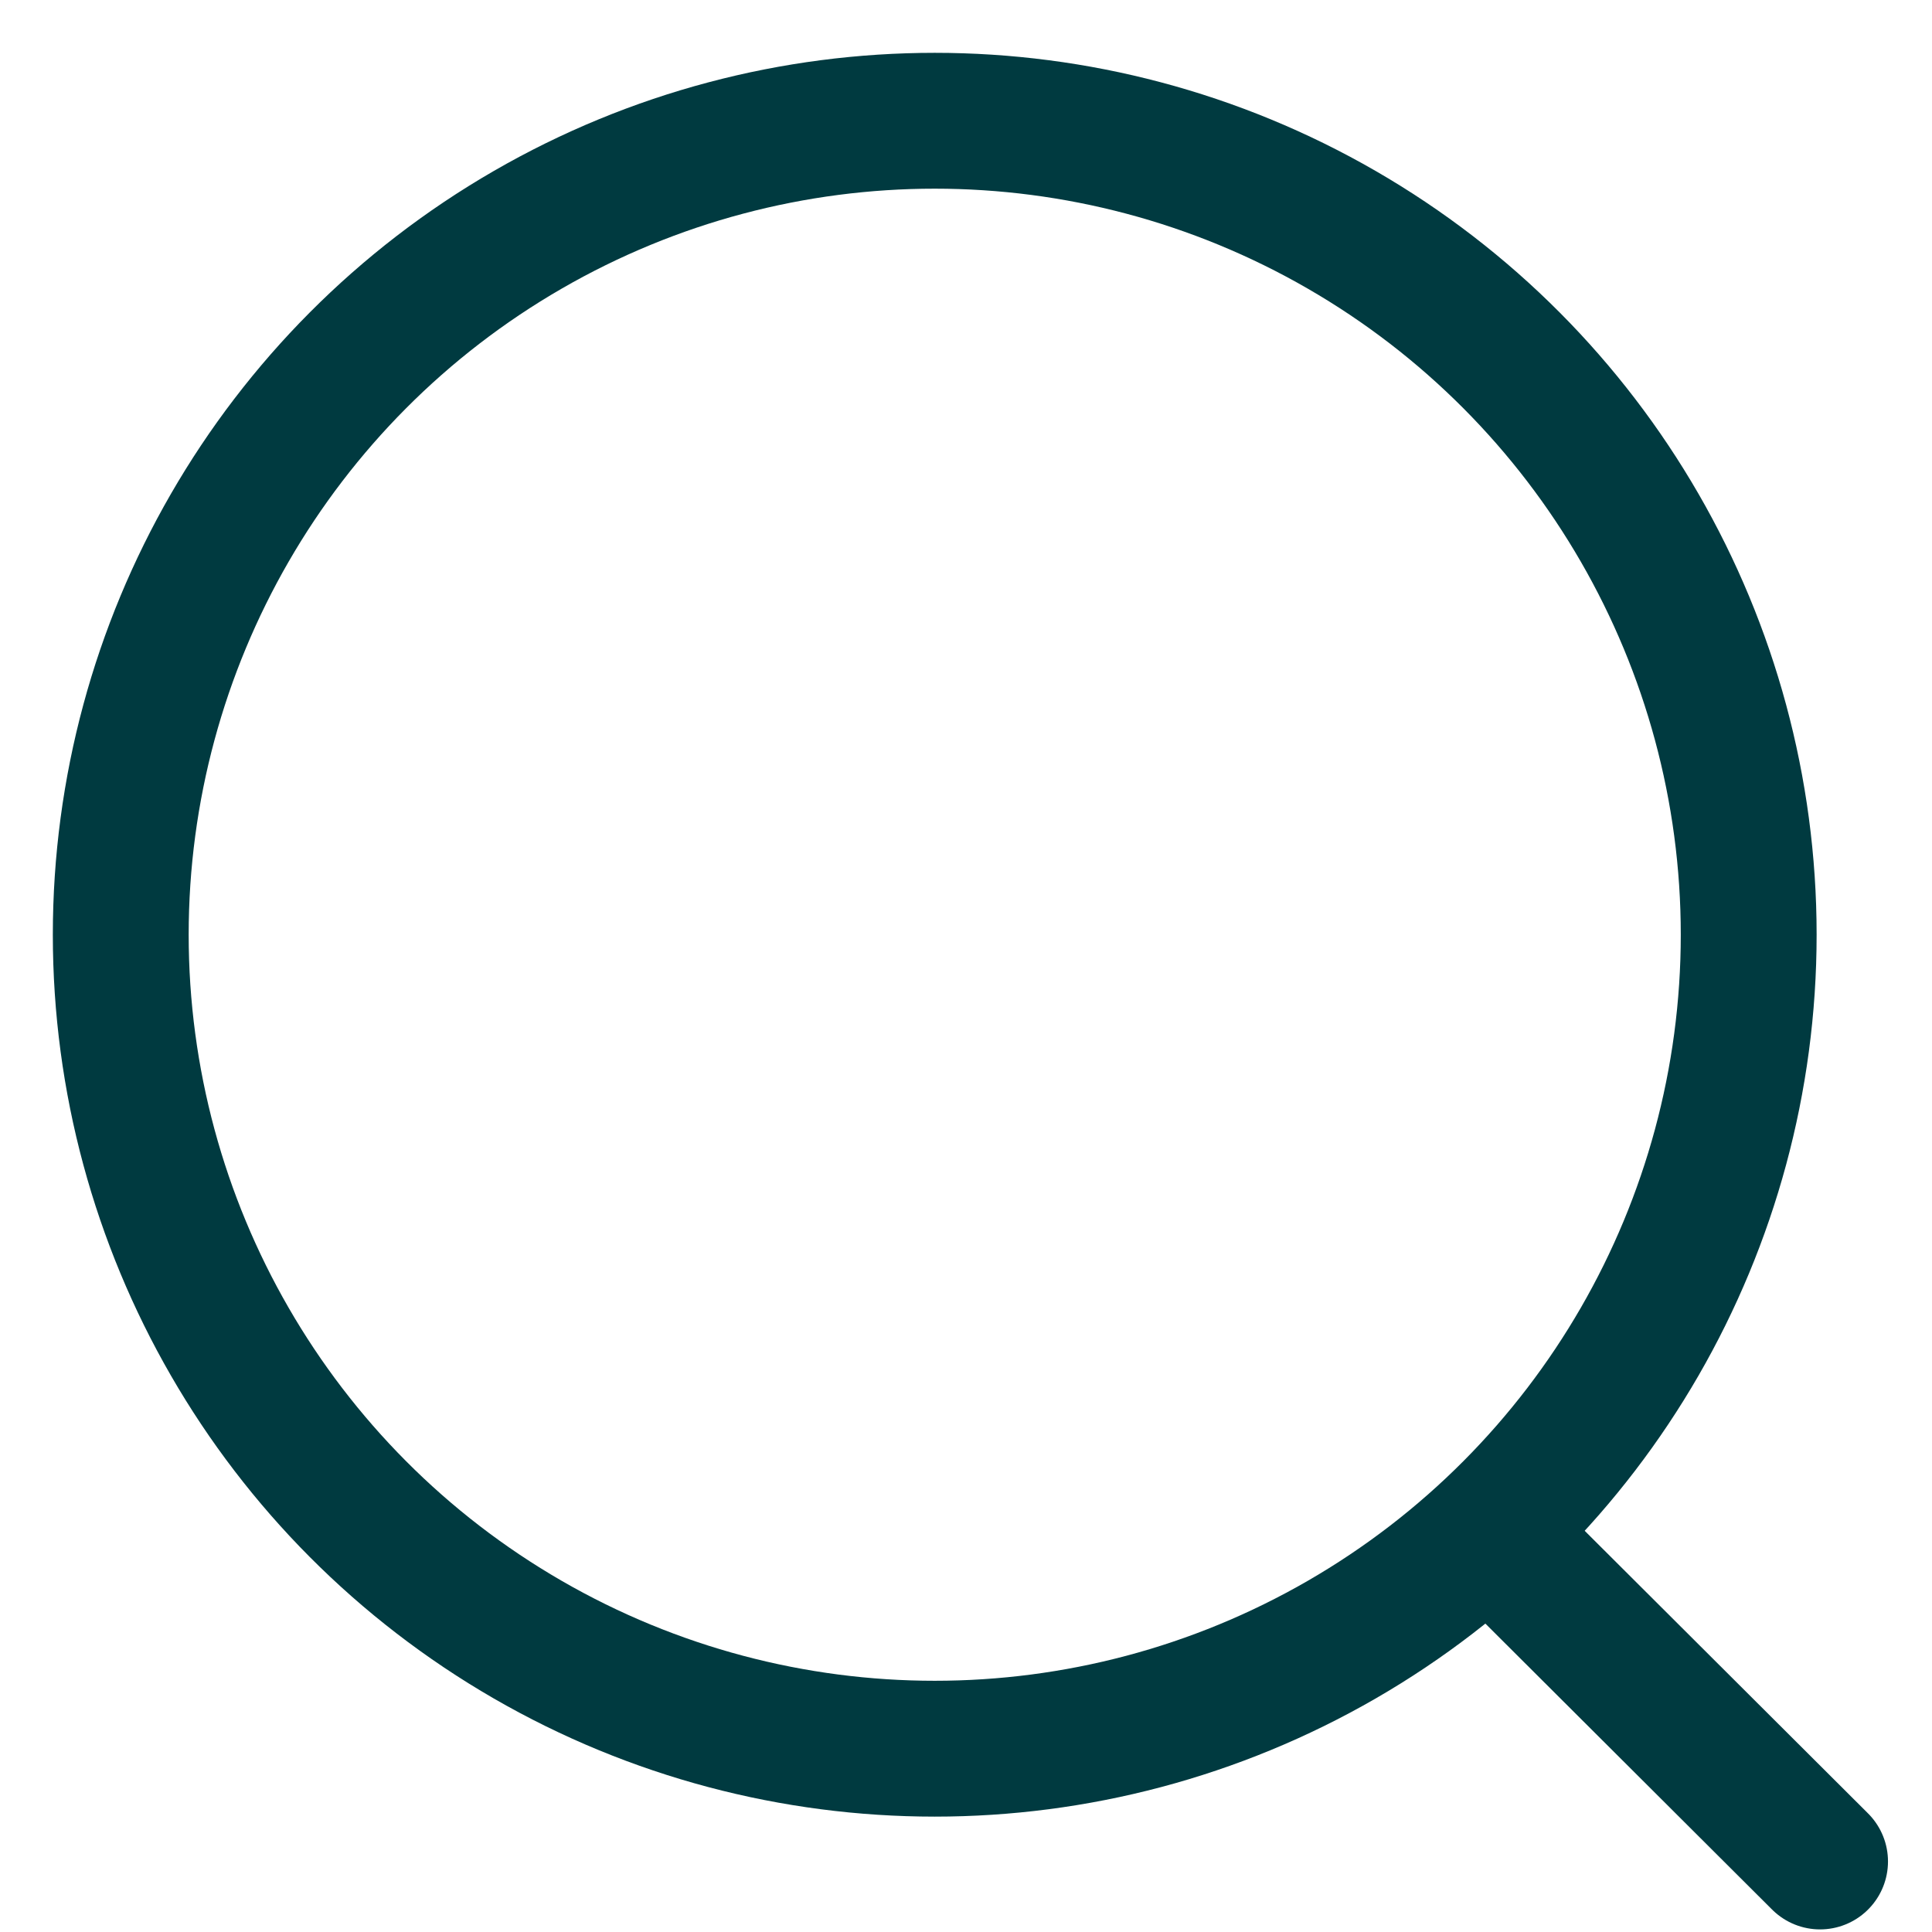
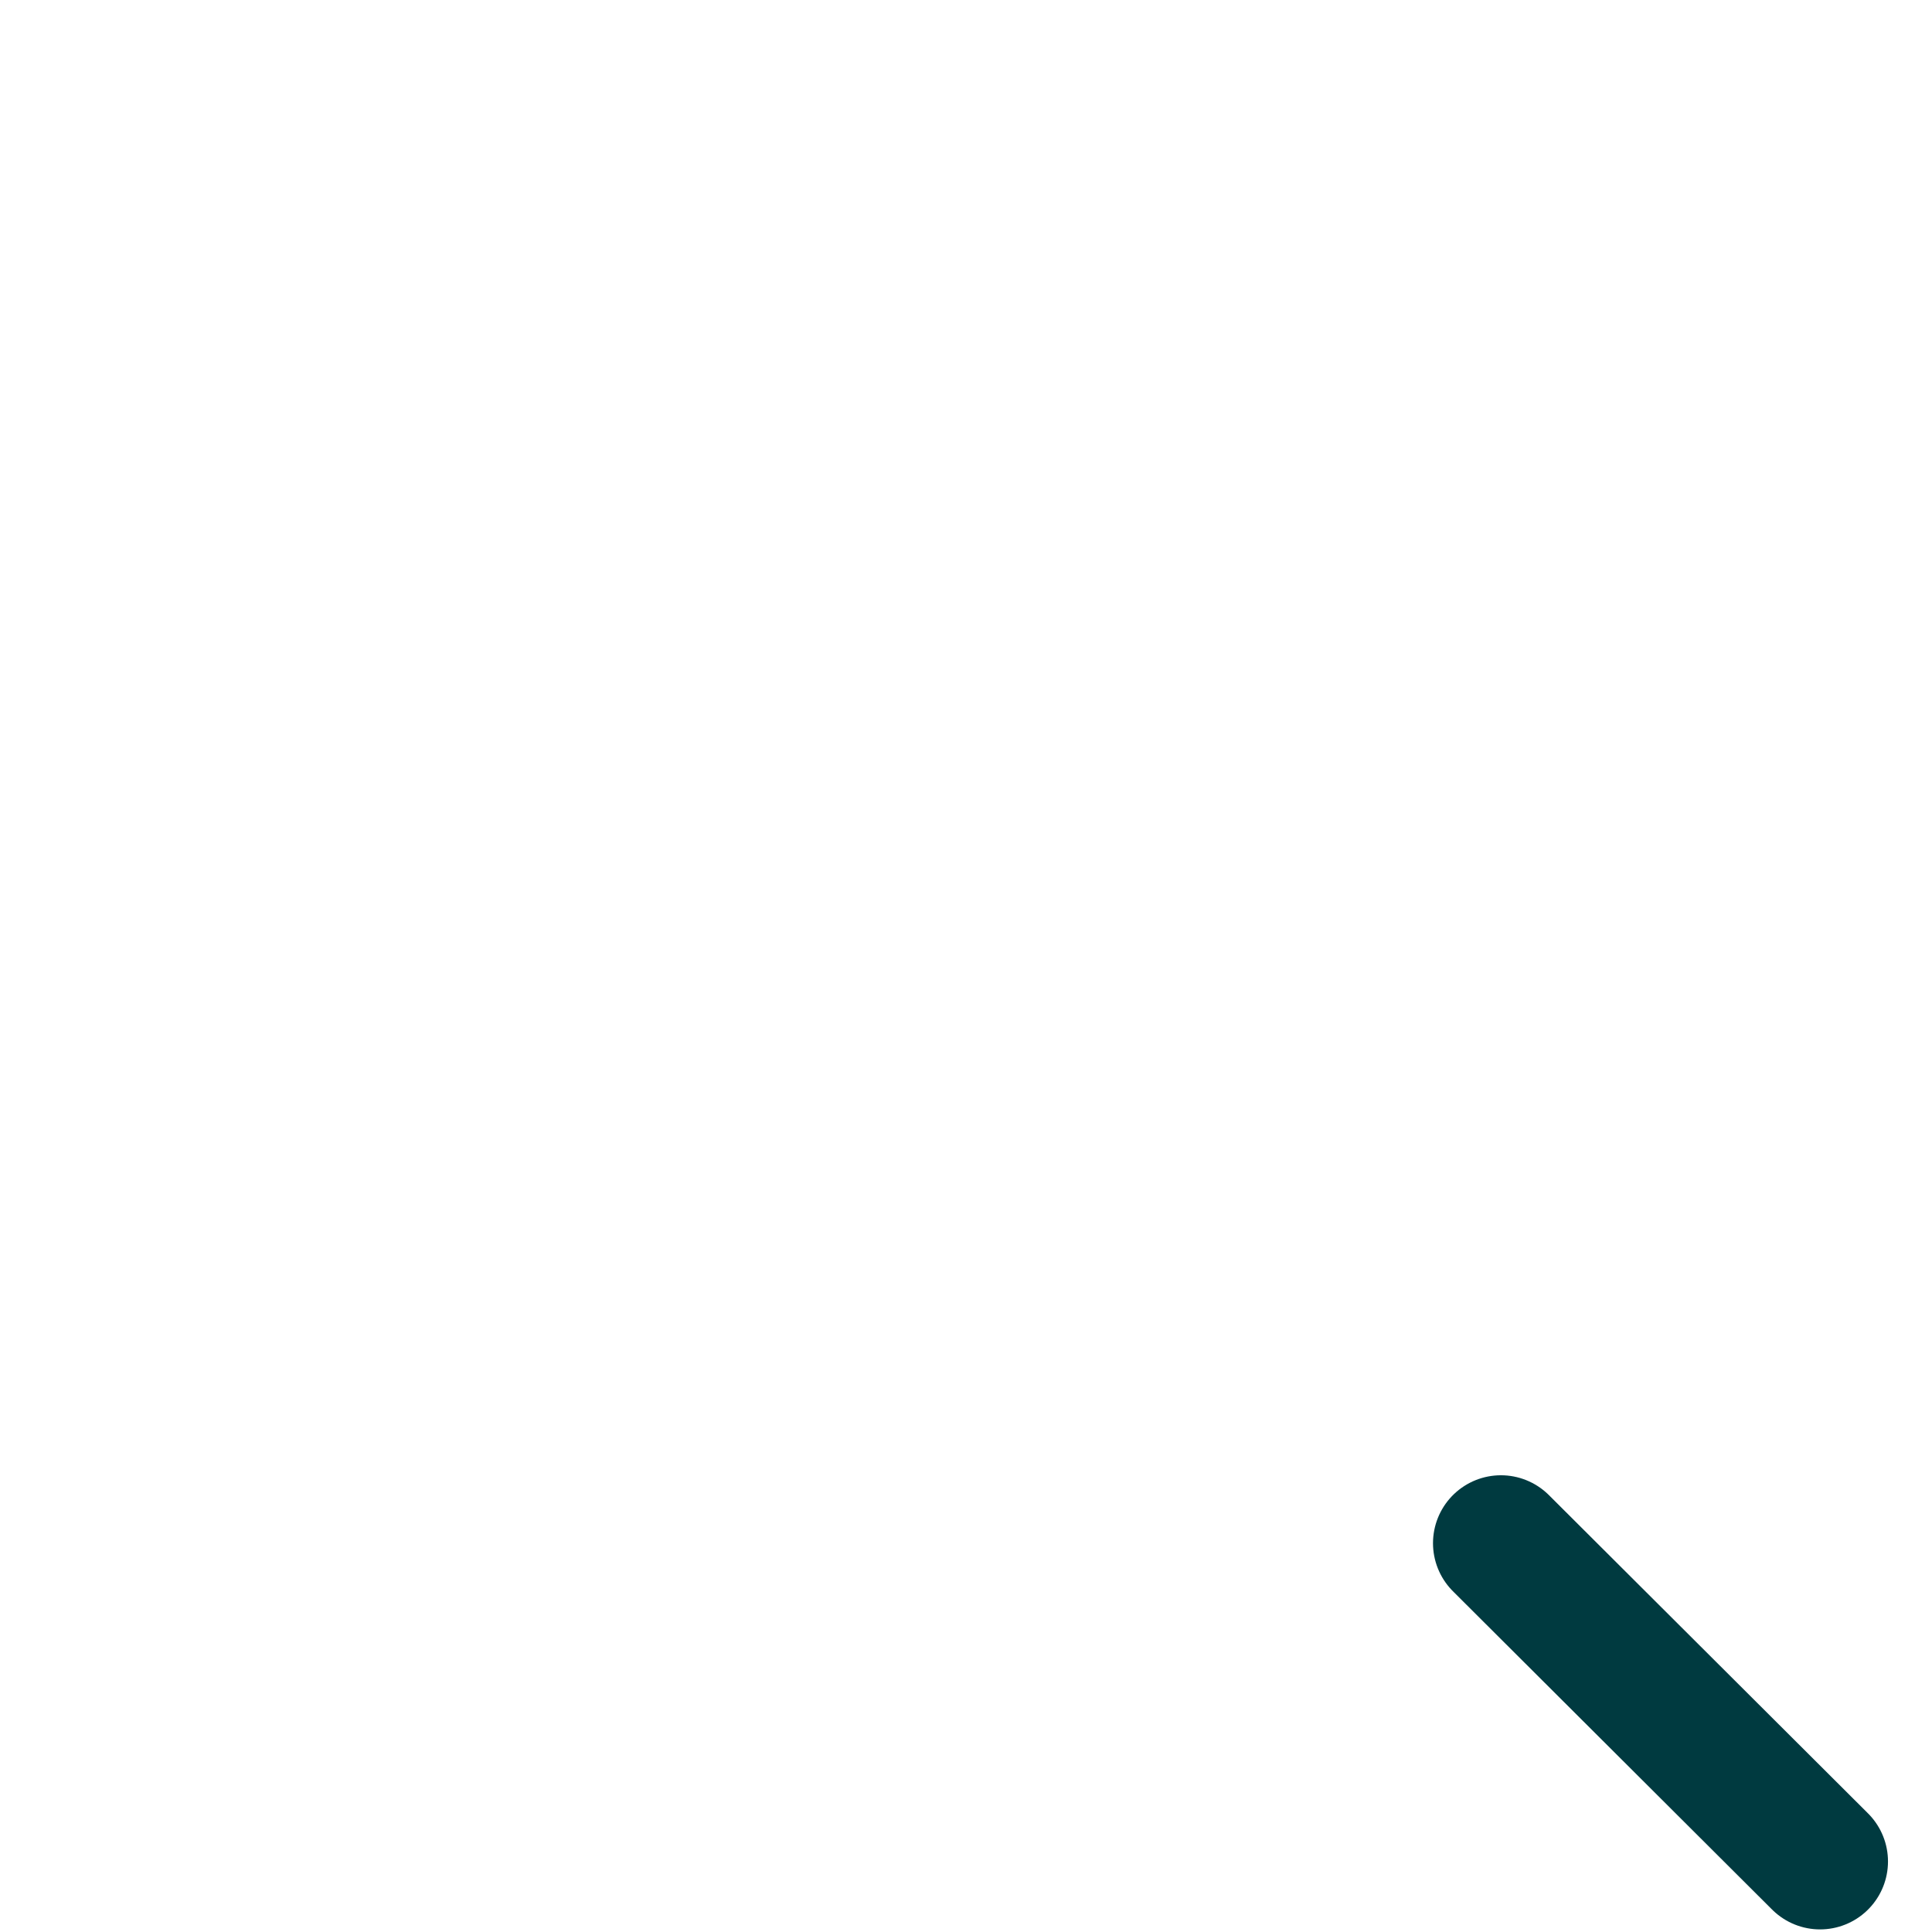
<svg xmlns="http://www.w3.org/2000/svg" width="16" height="16" viewBox="0 0 16 16" fill="none">
-   <circle cx="7.741" cy="7.741" r="6.741" stroke="#003A40" stroke-width="1.125" stroke-linecap="round" stroke-linejoin="round" />
  <path d="M12.43 12.78L15.073 15.416" stroke="#003A40" stroke-width="1.125" stroke-linecap="round" stroke-linejoin="round" />
</svg>